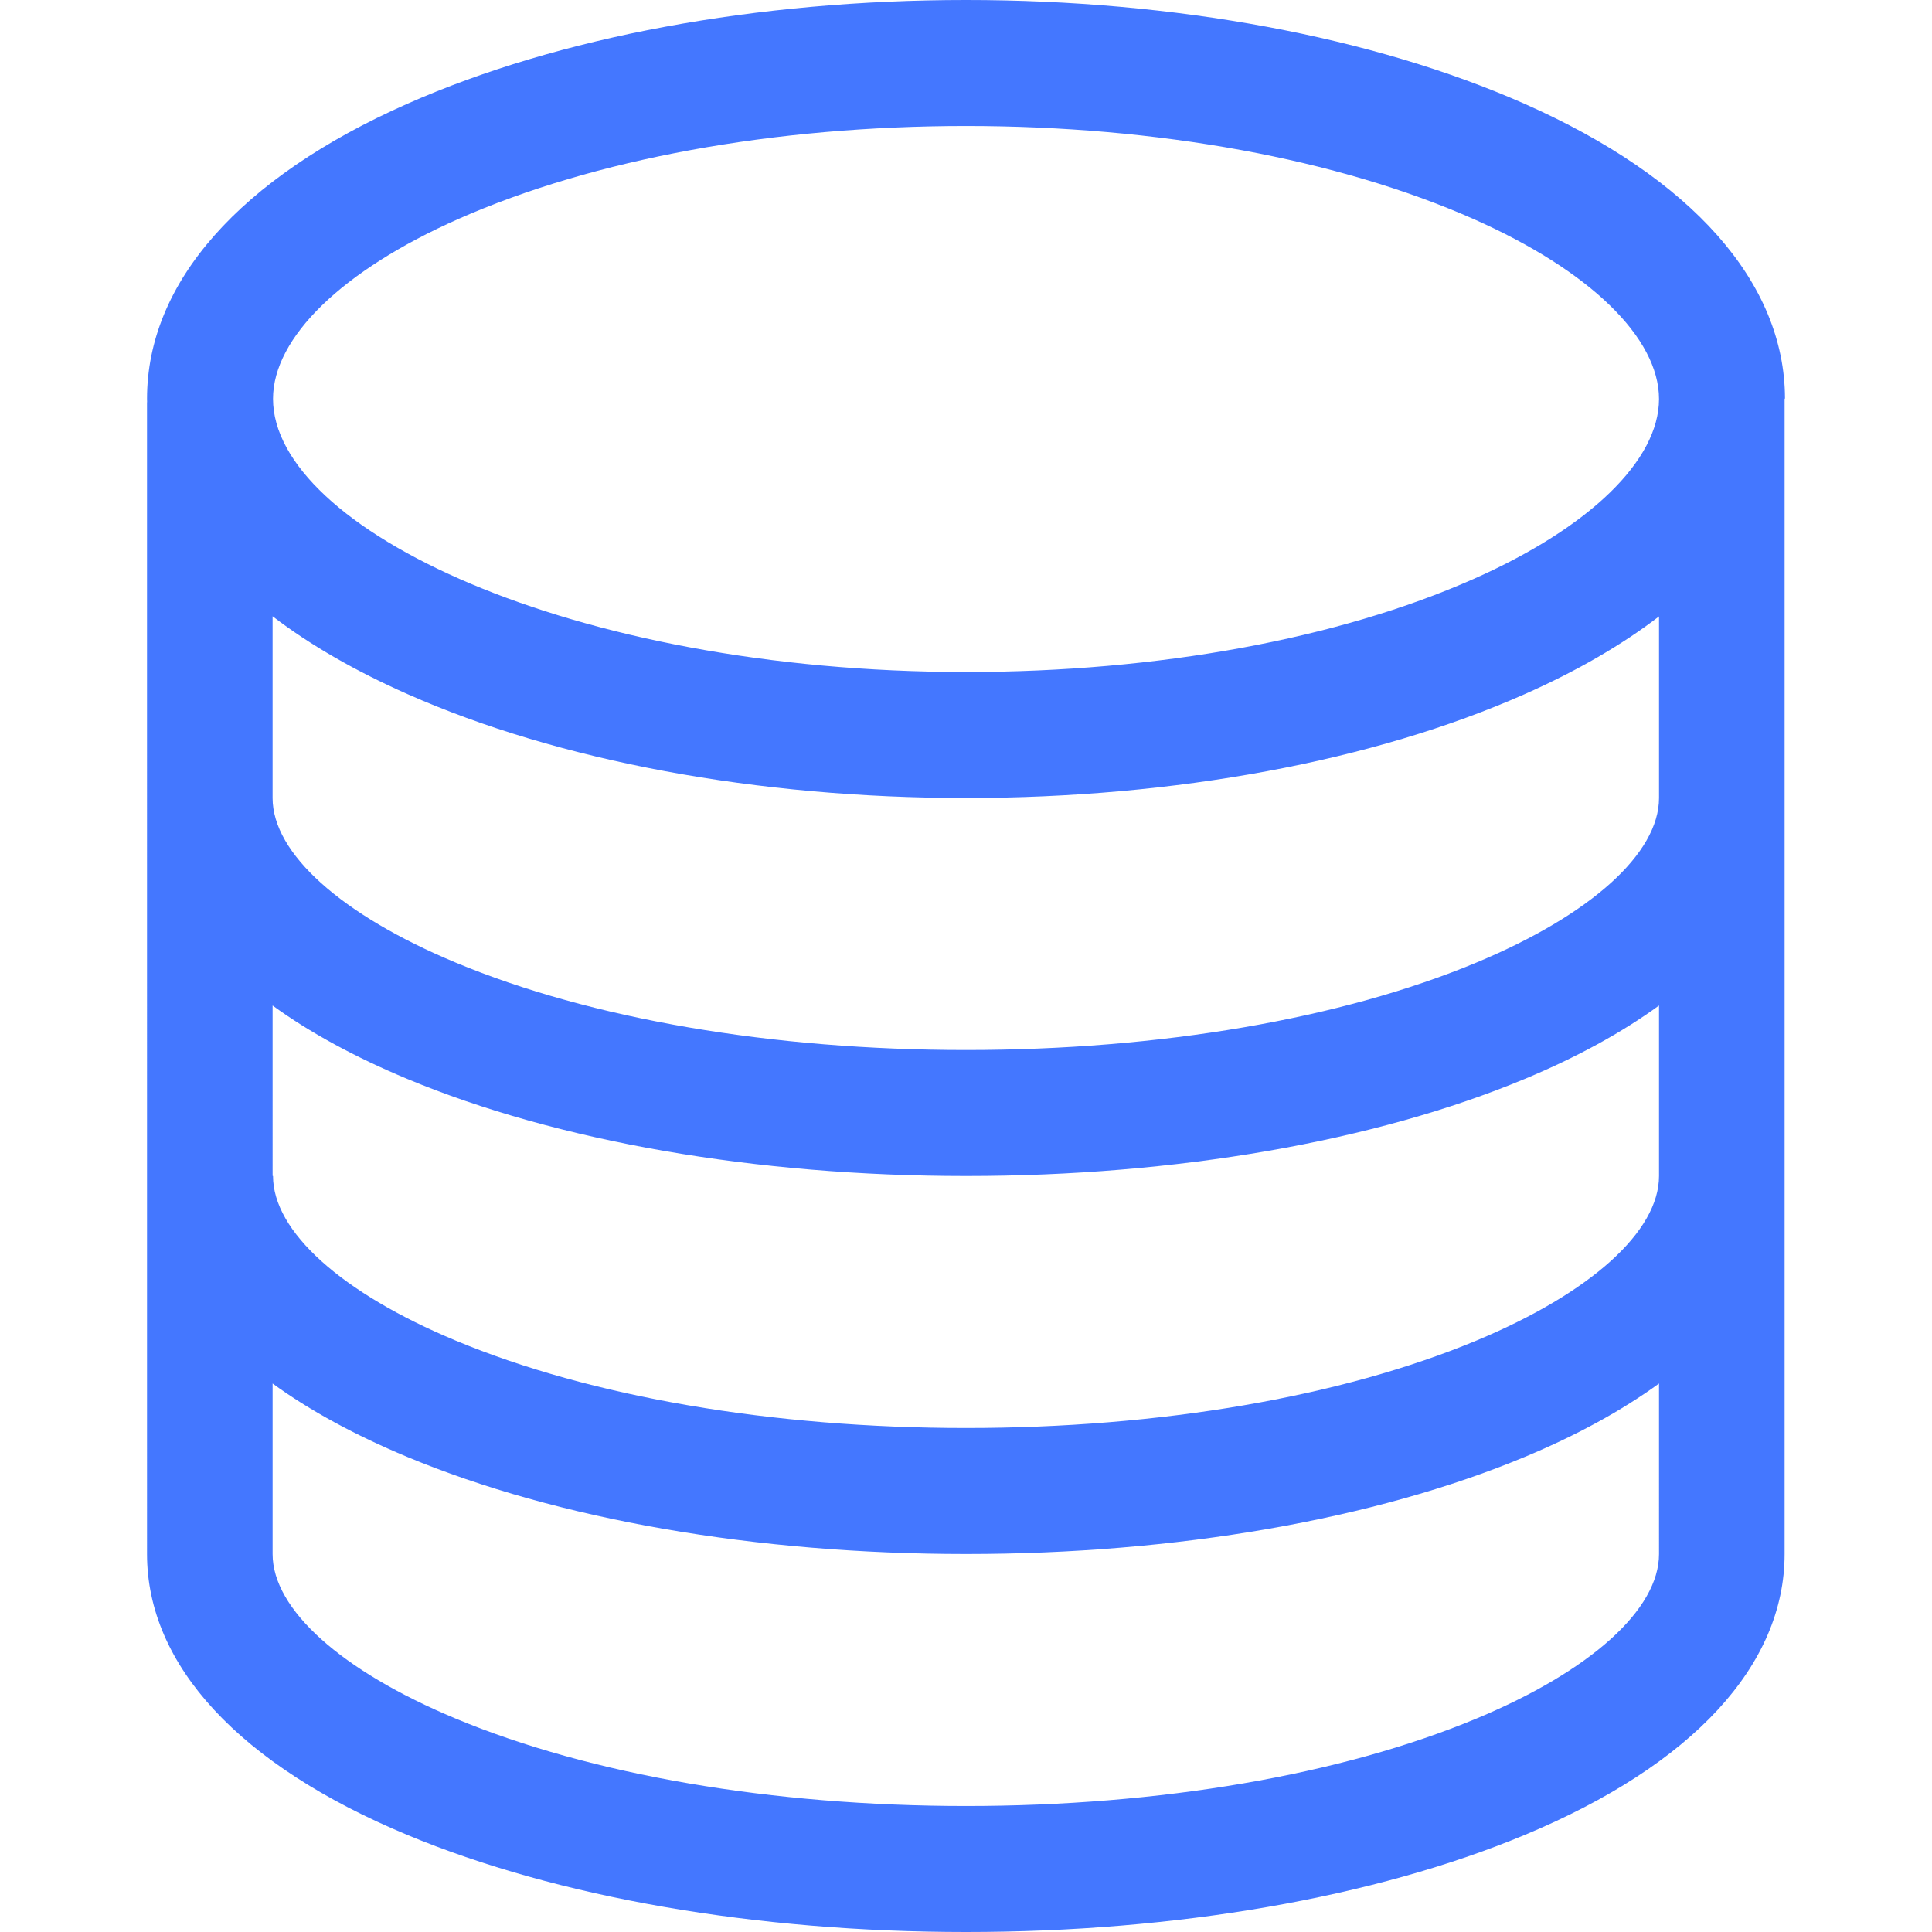
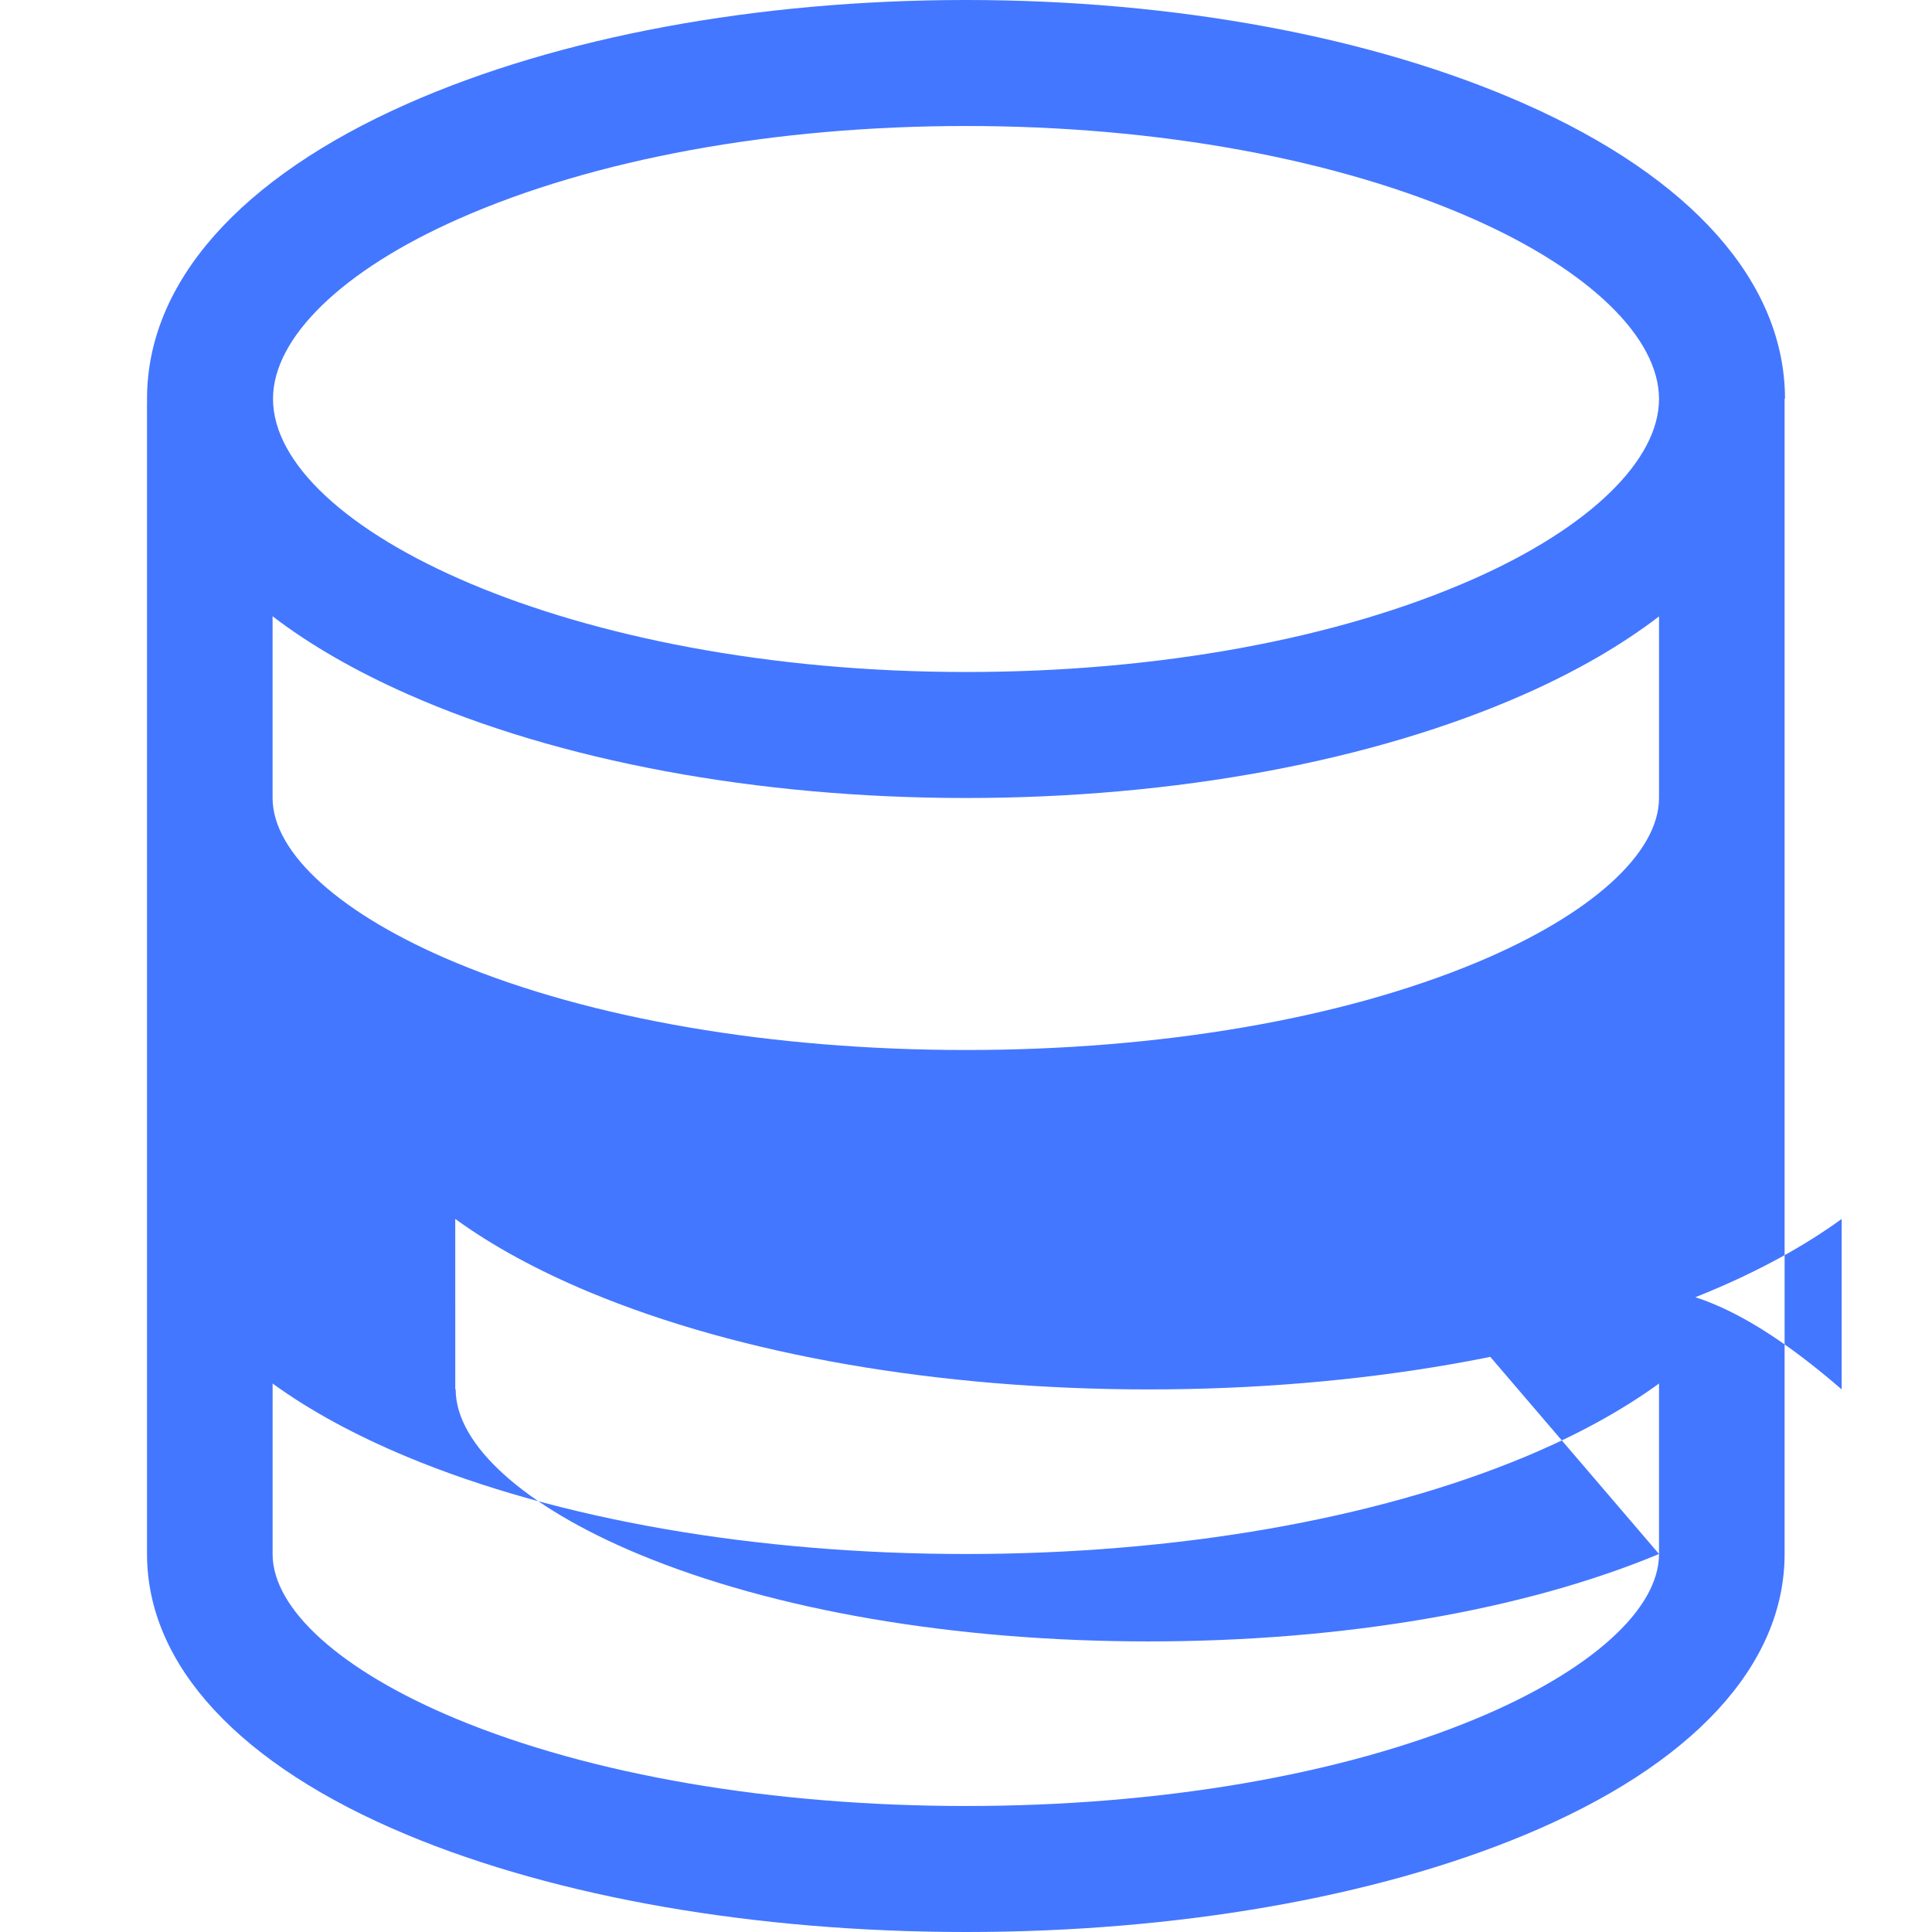
<svg xmlns="http://www.w3.org/2000/svg" fill="#4477FF" height="64px" width="64px" version="1.1" id="Layer_1" viewBox="0 0 512 512" xml:space="preserve">
  <g id="SVGRepo_bgCarrier" stroke-width="0" />
  <g id="SVGRepo_tracerCarrier" stroke-linecap="round" stroke-linejoin="round" />
  <g id="SVGRepo_iconCarrier">
    <g>
      <g>
-         <path d="M403.995,27.498C363.93,9.765,311.372,0,256.002,0c-55.375,0-107.931,9.756-147.986,27.469 c-44.53,19.692-69.053,47.47-69.053,78.217c0,0.242,0.014,0.482,0.018,0.723c-0.004,0.149-0.022,0.294-0.022,0.443l0.004,304.974 c0,29.476,24.488,55.911,68.954,74.439C147.746,502.861,200.338,512,256.007,512c55.669,0,108.26-9.139,148.089-25.735 c44.465-18.528,68.843-44.964,68.843-74.439V105.739c0-0.058,0.104-0.112,0.102-0.17C472.951,74.89,448.441,47.169,403.995,27.498 z M121.522,58.007c35.895-15.874,83.654-24.616,134.48-24.616c50.817,0,98.576,8.751,134.478,24.641 c30.791,13.628,49.174,31.462,49.174,47.707s-18.383,34.079-49.174,47.707c-35.902,15.89-83.661,24.641-134.478,24.641 c-105.11,0-183.648-38.224-183.648-72.401C72.354,89.445,90.735,71.622,121.522,58.007z M439.659,411.826 c0,14.682-18.096,30.987-48.406,43.617c-35.853,14.938-83.885,23.166-135.246,23.166s-99.393-8.228-135.246-23.166 c-30.31-12.63-48.518-28.935-48.518-43.617v-45.178c9.831,7.149,21.84,13.68,35.675,19.445 c39.828,16.594,92.419,25.734,148.088,25.734c55.669,0,108.26-9.139,148.089-25.735c13.834-5.764,25.732-12.295,35.563-19.444 V411.826z M391.253,355.269c-35.853,14.938-83.885,23.166-135.246,23.166s-99.393-8.228-135.246-23.166 c-30.31-12.63-48.406-28.935-48.406-43.617c0-0.01-0.112-0.019-0.112-0.028l-0.001-45.152c9.832,7.149,21.841,13.68,35.676,19.446 c39.829,16.594,92.42,25.734,148.089,25.734c55.669,0,108.26-9.139,148.089-25.735c13.834-5.764,25.732-12.295,35.563-19.444 v45.178h0C439.659,326.334,421.563,342.639,391.253,355.269z M391.253,255.095c-35.853,14.938-83.885,23.166-135.246,23.166 s-99.393-8.228-135.246-23.166c-30.31-12.63-48.522-28.935-48.522-43.617c0-0.019,0.001-0.038,0.001-0.057l-0.001-48.105 c9.853,7.559,21.895,14.488,35.769,20.635c40.072,17.751,92.632,27.527,147.995,27.527c55.369,0,107.927-9.765,147.992-27.498 c13.877-6.142,25.809-13.069,35.664-20.626v48.124h0C439.659,226.16,421.563,242.465,391.253,255.095z" />
+         <path d="M403.995,27.498C363.93,9.765,311.372,0,256.002,0c-55.375,0-107.931,9.756-147.986,27.469 c-44.53,19.692-69.053,47.47-69.053,78.217c0,0.242,0.014,0.482,0.018,0.723c-0.004,0.149-0.022,0.294-0.022,0.443l0.004,304.974 c0,29.476,24.488,55.911,68.954,74.439C147.746,502.861,200.338,512,256.007,512c55.669,0,108.26-9.139,148.089-25.735 c44.465-18.528,68.843-44.964,68.843-74.439V105.739c0-0.058,0.104-0.112,0.102-0.17C472.951,74.89,448.441,47.169,403.995,27.498 z M121.522,58.007c35.895-15.874,83.654-24.616,134.48-24.616c50.817,0,98.576,8.751,134.478,24.641 c30.791,13.628,49.174,31.462,49.174,47.707s-18.383,34.079-49.174,47.707c-35.902,15.89-83.661,24.641-134.478,24.641 c-105.11,0-183.648-38.224-183.648-72.401C72.354,89.445,90.735,71.622,121.522,58.007z M439.659,411.826 c0,14.682-18.096,30.987-48.406,43.617c-35.853,14.938-83.885,23.166-135.246,23.166s-99.393-8.228-135.246-23.166 c-30.31-12.63-48.518-28.935-48.518-43.617v-45.178c9.831,7.149,21.84,13.68,35.675,19.445 c39.828,16.594,92.419,25.734,148.088,25.734c55.669,0,108.26-9.139,148.089-25.735c13.834-5.764,25.732-12.295,35.563-19.444 V411.826z c-35.853,14.938-83.885,23.166-135.246,23.166s-99.393-8.228-135.246-23.166 c-30.31-12.63-48.406-28.935-48.406-43.617c0-0.01-0.112-0.019-0.112-0.028l-0.001-45.152c9.832,7.149,21.841,13.68,35.676,19.446 c39.829,16.594,92.42,25.734,148.089,25.734c55.669,0,108.26-9.139,148.089-25.735c13.834-5.764,25.732-12.295,35.563-19.444 v45.178h0C439.659,326.334,421.563,342.639,391.253,355.269z M391.253,255.095c-35.853,14.938-83.885,23.166-135.246,23.166 s-99.393-8.228-135.246-23.166c-30.31-12.63-48.522-28.935-48.522-43.617c0-0.019,0.001-0.038,0.001-0.057l-0.001-48.105 c9.853,7.559,21.895,14.488,35.769,20.635c40.072,17.751,92.632,27.527,147.995,27.527c55.369,0,107.927-9.765,147.992-27.498 c13.877-6.142,25.809-13.069,35.664-20.626v48.124h0C439.659,226.16,421.563,242.465,391.253,255.095z" />
      </g>
    </g>
  </g>
</svg>